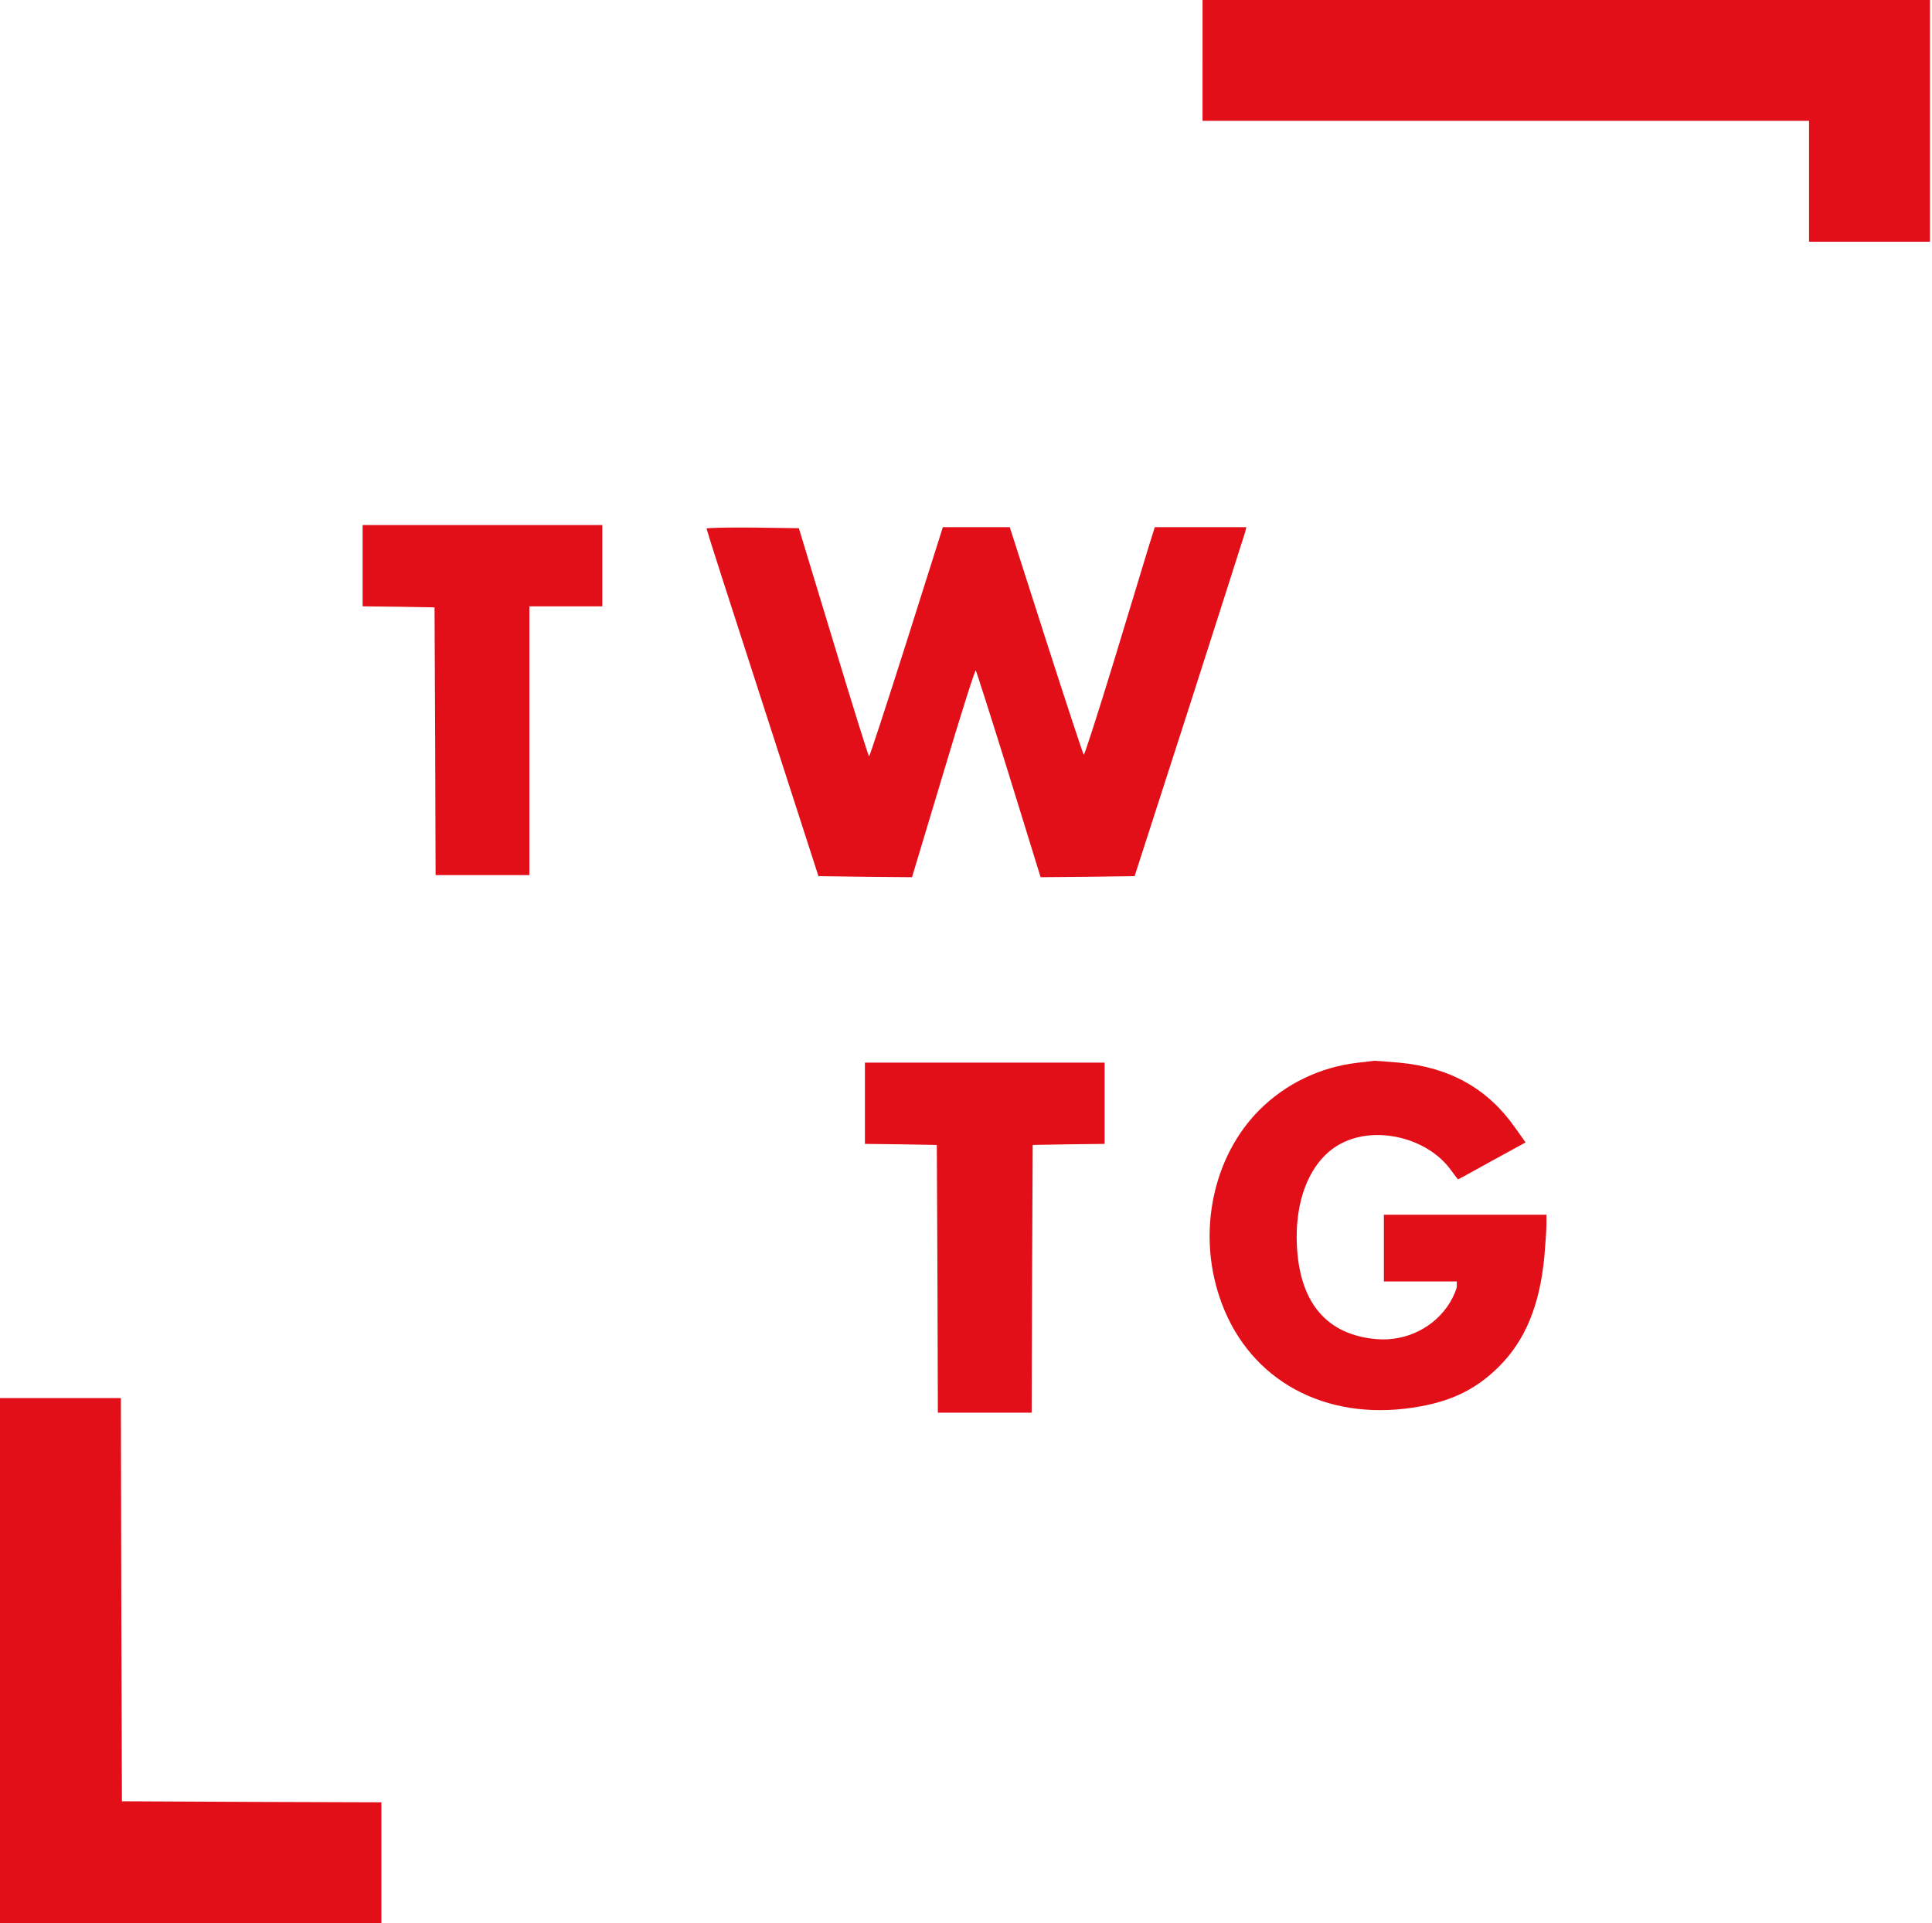
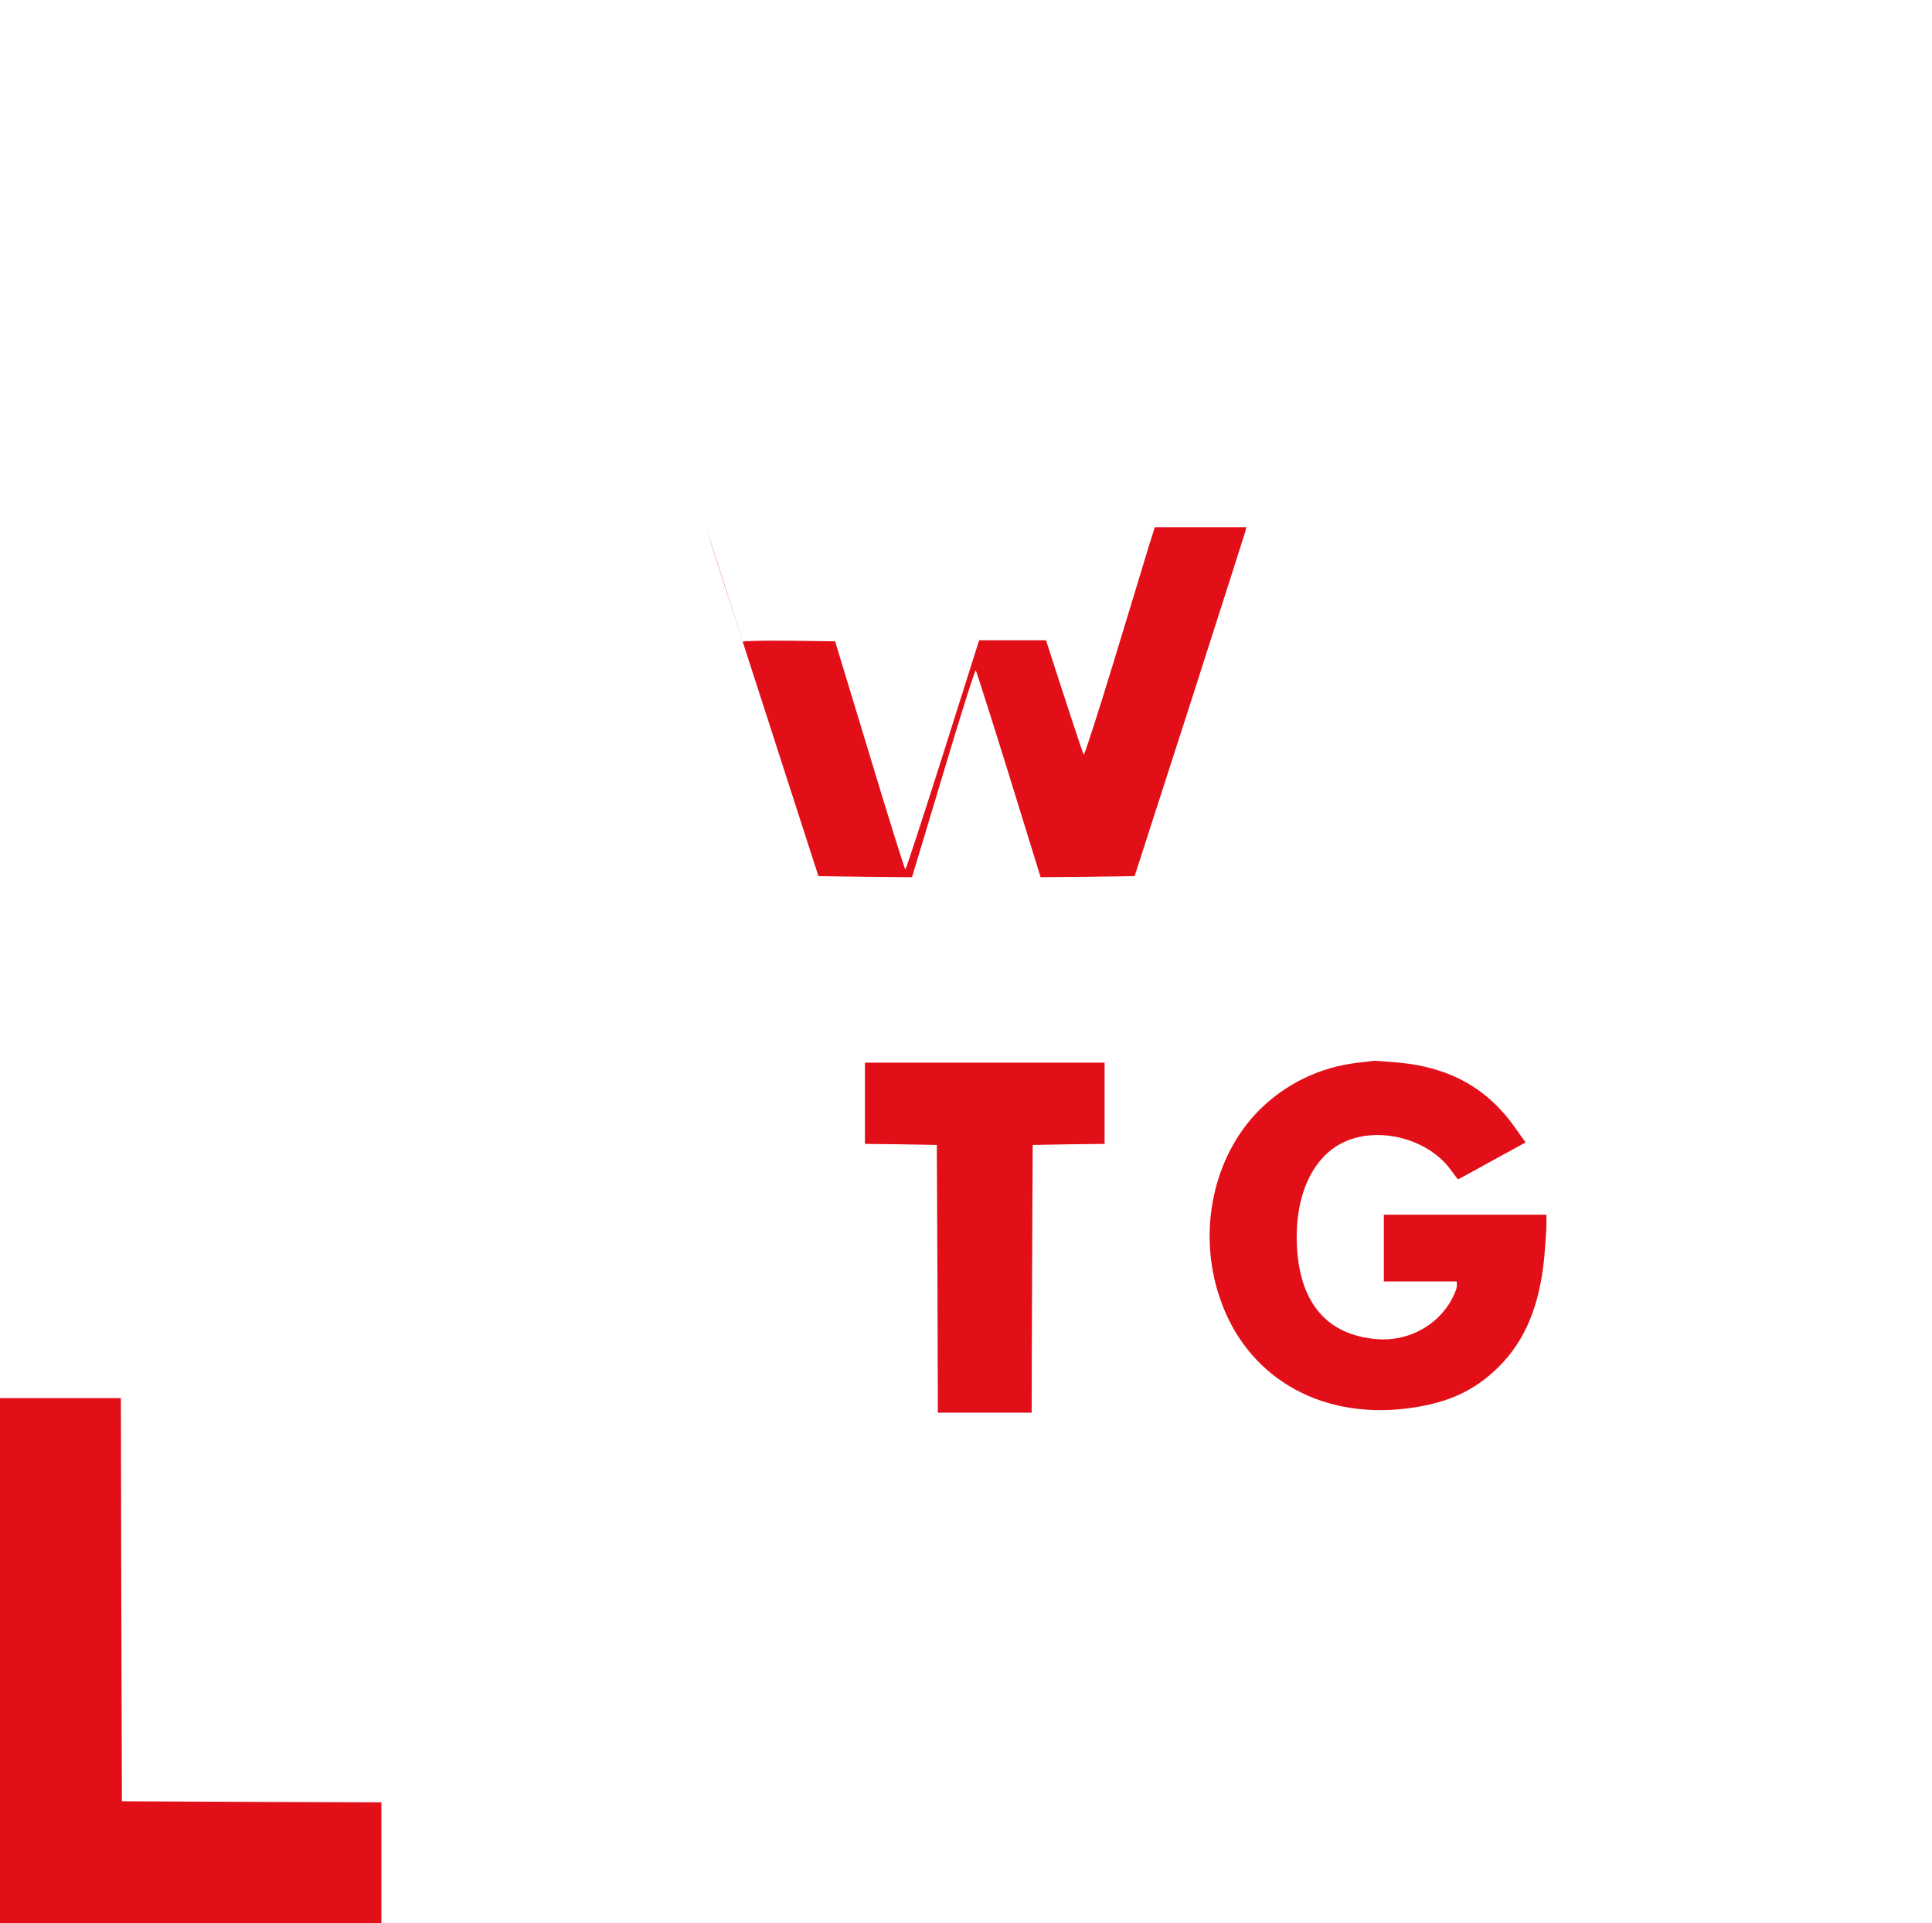
<svg xmlns="http://www.w3.org/2000/svg" id="Layer_1" data-name="Layer 1" viewBox="0 0 927 923">
  <defs>
    <style>      .cls-1 {        fill: #e20f19;        stroke-width: 0px;      }    </style>
  </defs>
-   <path class="cls-1" d="M577,29v29h291v58h58V0h-349v29Z" />
-   <path class="cls-1" d="M174,271.5v19.5l17.3.2,17.2.3.3,64.2.2,64.3h45v-129h35v-39h-115v19.5Z" />
-   <path class="cls-1" d="M339,253.7c0,.5,12.1,38.2,26.9,83.8l26.8,83,22.5.3,22.4.2,15-49.9c8.2-27.5,15.2-49.7,15.6-49.3.3.4,7.5,22.9,15.9,50l15.2,49.2,22.6-.2,22.5-.3,26.3-81.5c14.4-44.8,26.4-82.5,26.8-83.8l.5-2.2h-43.9l-2.9,9.2c-1.5,5.1-9.1,29.9-16.7,55-7.7,25.2-14.2,45.4-14.5,45-.4-.4-8.5-25.1-18.1-54.9l-17.4-54.3h-32.1l-17.4,55c-9.6,30.2-17.7,55-18,55s-8-24.6-17.1-54.8l-16.6-54.7-22.1-.3c-12.2-.1-22.2.1-22.2.5Z" />
+   <path class="cls-1" d="M339,253.7c0,.5,12.1,38.2,26.9,83.8l26.8,83,22.5.3,22.4.2,15-49.9c8.2-27.5,15.2-49.7,15.6-49.3.3.4,7.5,22.9,15.9,50l15.2,49.2,22.6-.2,22.5-.3,26.3-81.5c14.4-44.8,26.4-82.5,26.8-83.8l.5-2.2h-43.9l-2.9,9.2c-1.5,5.1-9.1,29.9-16.7,55-7.7,25.2-14.2,45.4-14.5,45-.4-.4-8.5-25.1-18.1-54.9h-32.1l-17.4,55c-9.6,30.2-17.7,55-18,55s-8-24.6-17.1-54.8l-16.6-54.7-22.1-.3c-12.2-.1-22.2.1-22.2.5Z" />
  <path class="cls-1" d="M651,510.1c-17.6,2.1-34.1,10-46.7,22.6-22.1,22.1-29.8,58-19.2,89.7,12.5,37.7,47,58.5,88.9,53.7,20-2.4,33.1-8.2,45.1-20.1,12.7-12.6,19.7-29.5,21.9-52.9.5-5.8,1-12.7,1-15.4v-4.7h-78v32h35v2.3c0,1.3-1.5,4.7-3.2,7.7-7.3,12-21,18.9-35.3,17.7-23.7-2-36.7-17.2-38.2-44.2-1.3-23.5,6.9-42.5,21.6-49.9,16.7-8.5,41.2-2.4,52.3,13,1.7,2.4,3.3,4.4,3.4,4.4.2,0,7.5-4,16.3-8.9l16.1-8.8-4.9-6.9c-13.2-18.9-31.3-29.1-55.8-31.4-5.9-.5-11.2-.9-11.8-.9-.5.1-4.4.5-8.5,1Z" />
  <path class="cls-1" d="M415,529.5v19.5l17.3.2,17.2.3.3,64.2.2,64.3h45l.2-64.3.3-64.2,17.3-.3,17.2-.2v-39h-115v19.5Z" />
  <path class="cls-1" d="M0,797v126h183v-58l-62.3-.2-62.2-.3-.3-96.8-.2-96.7H0v126Z" />
</svg>